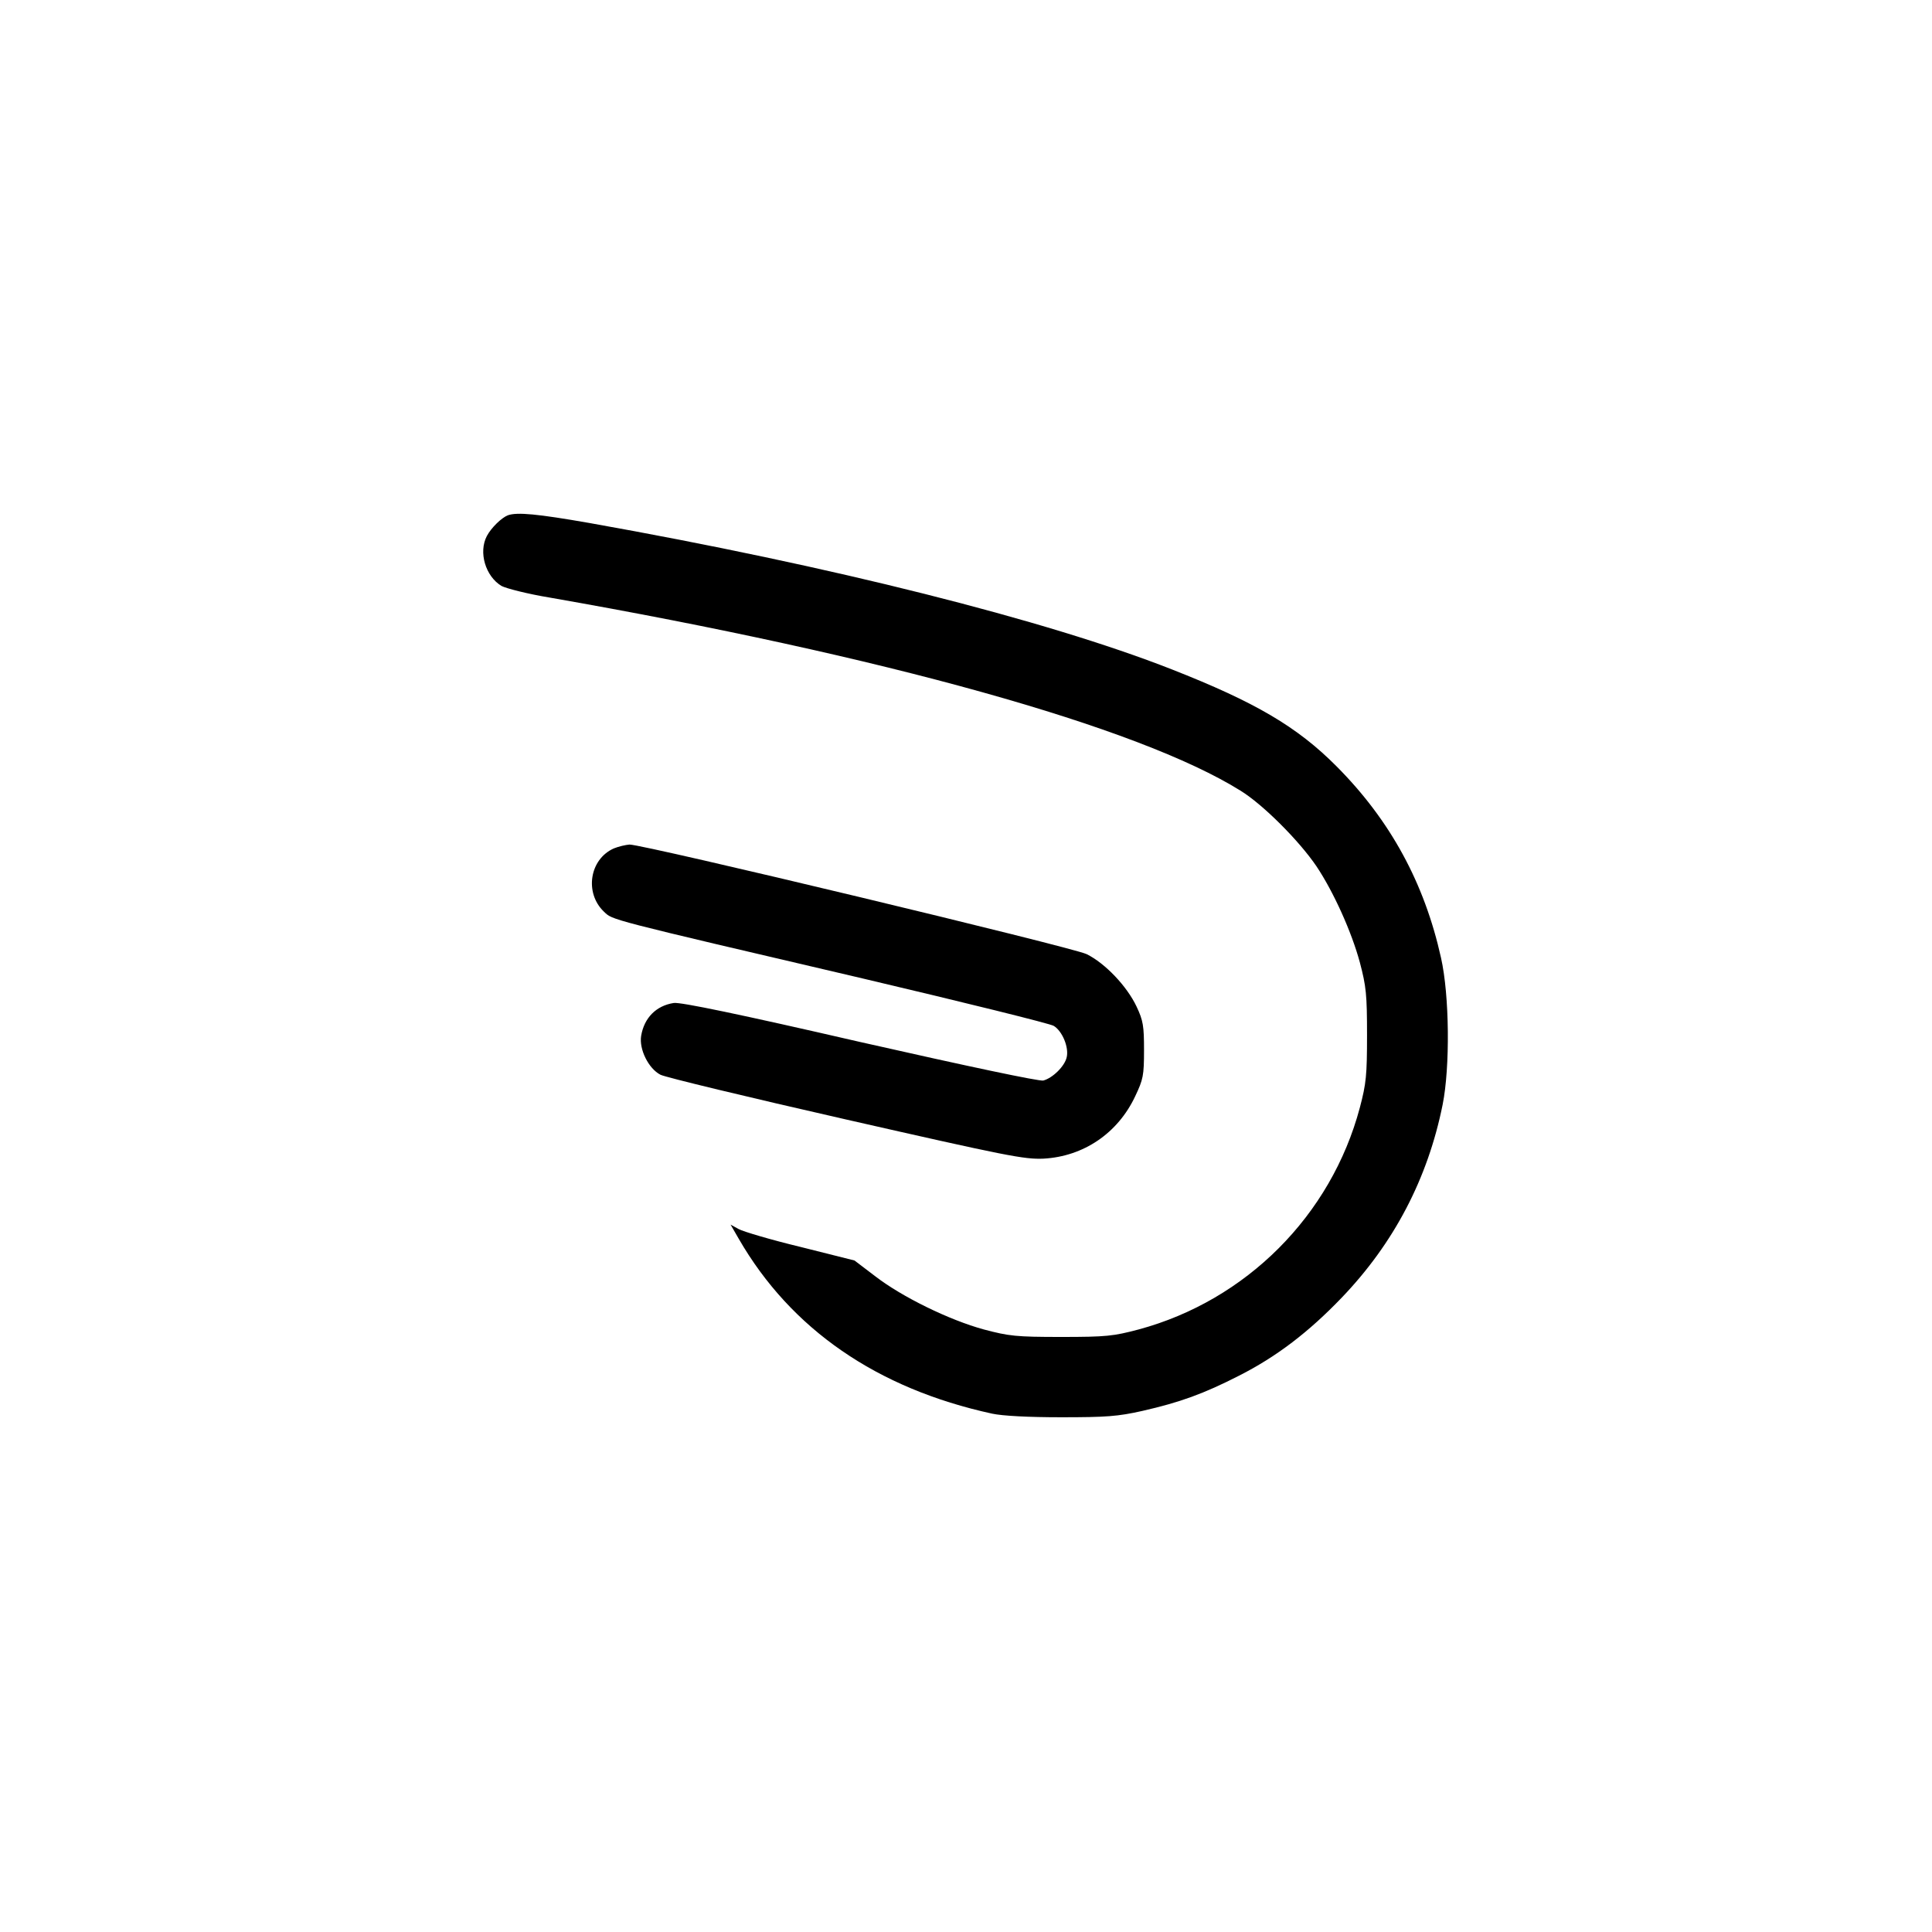
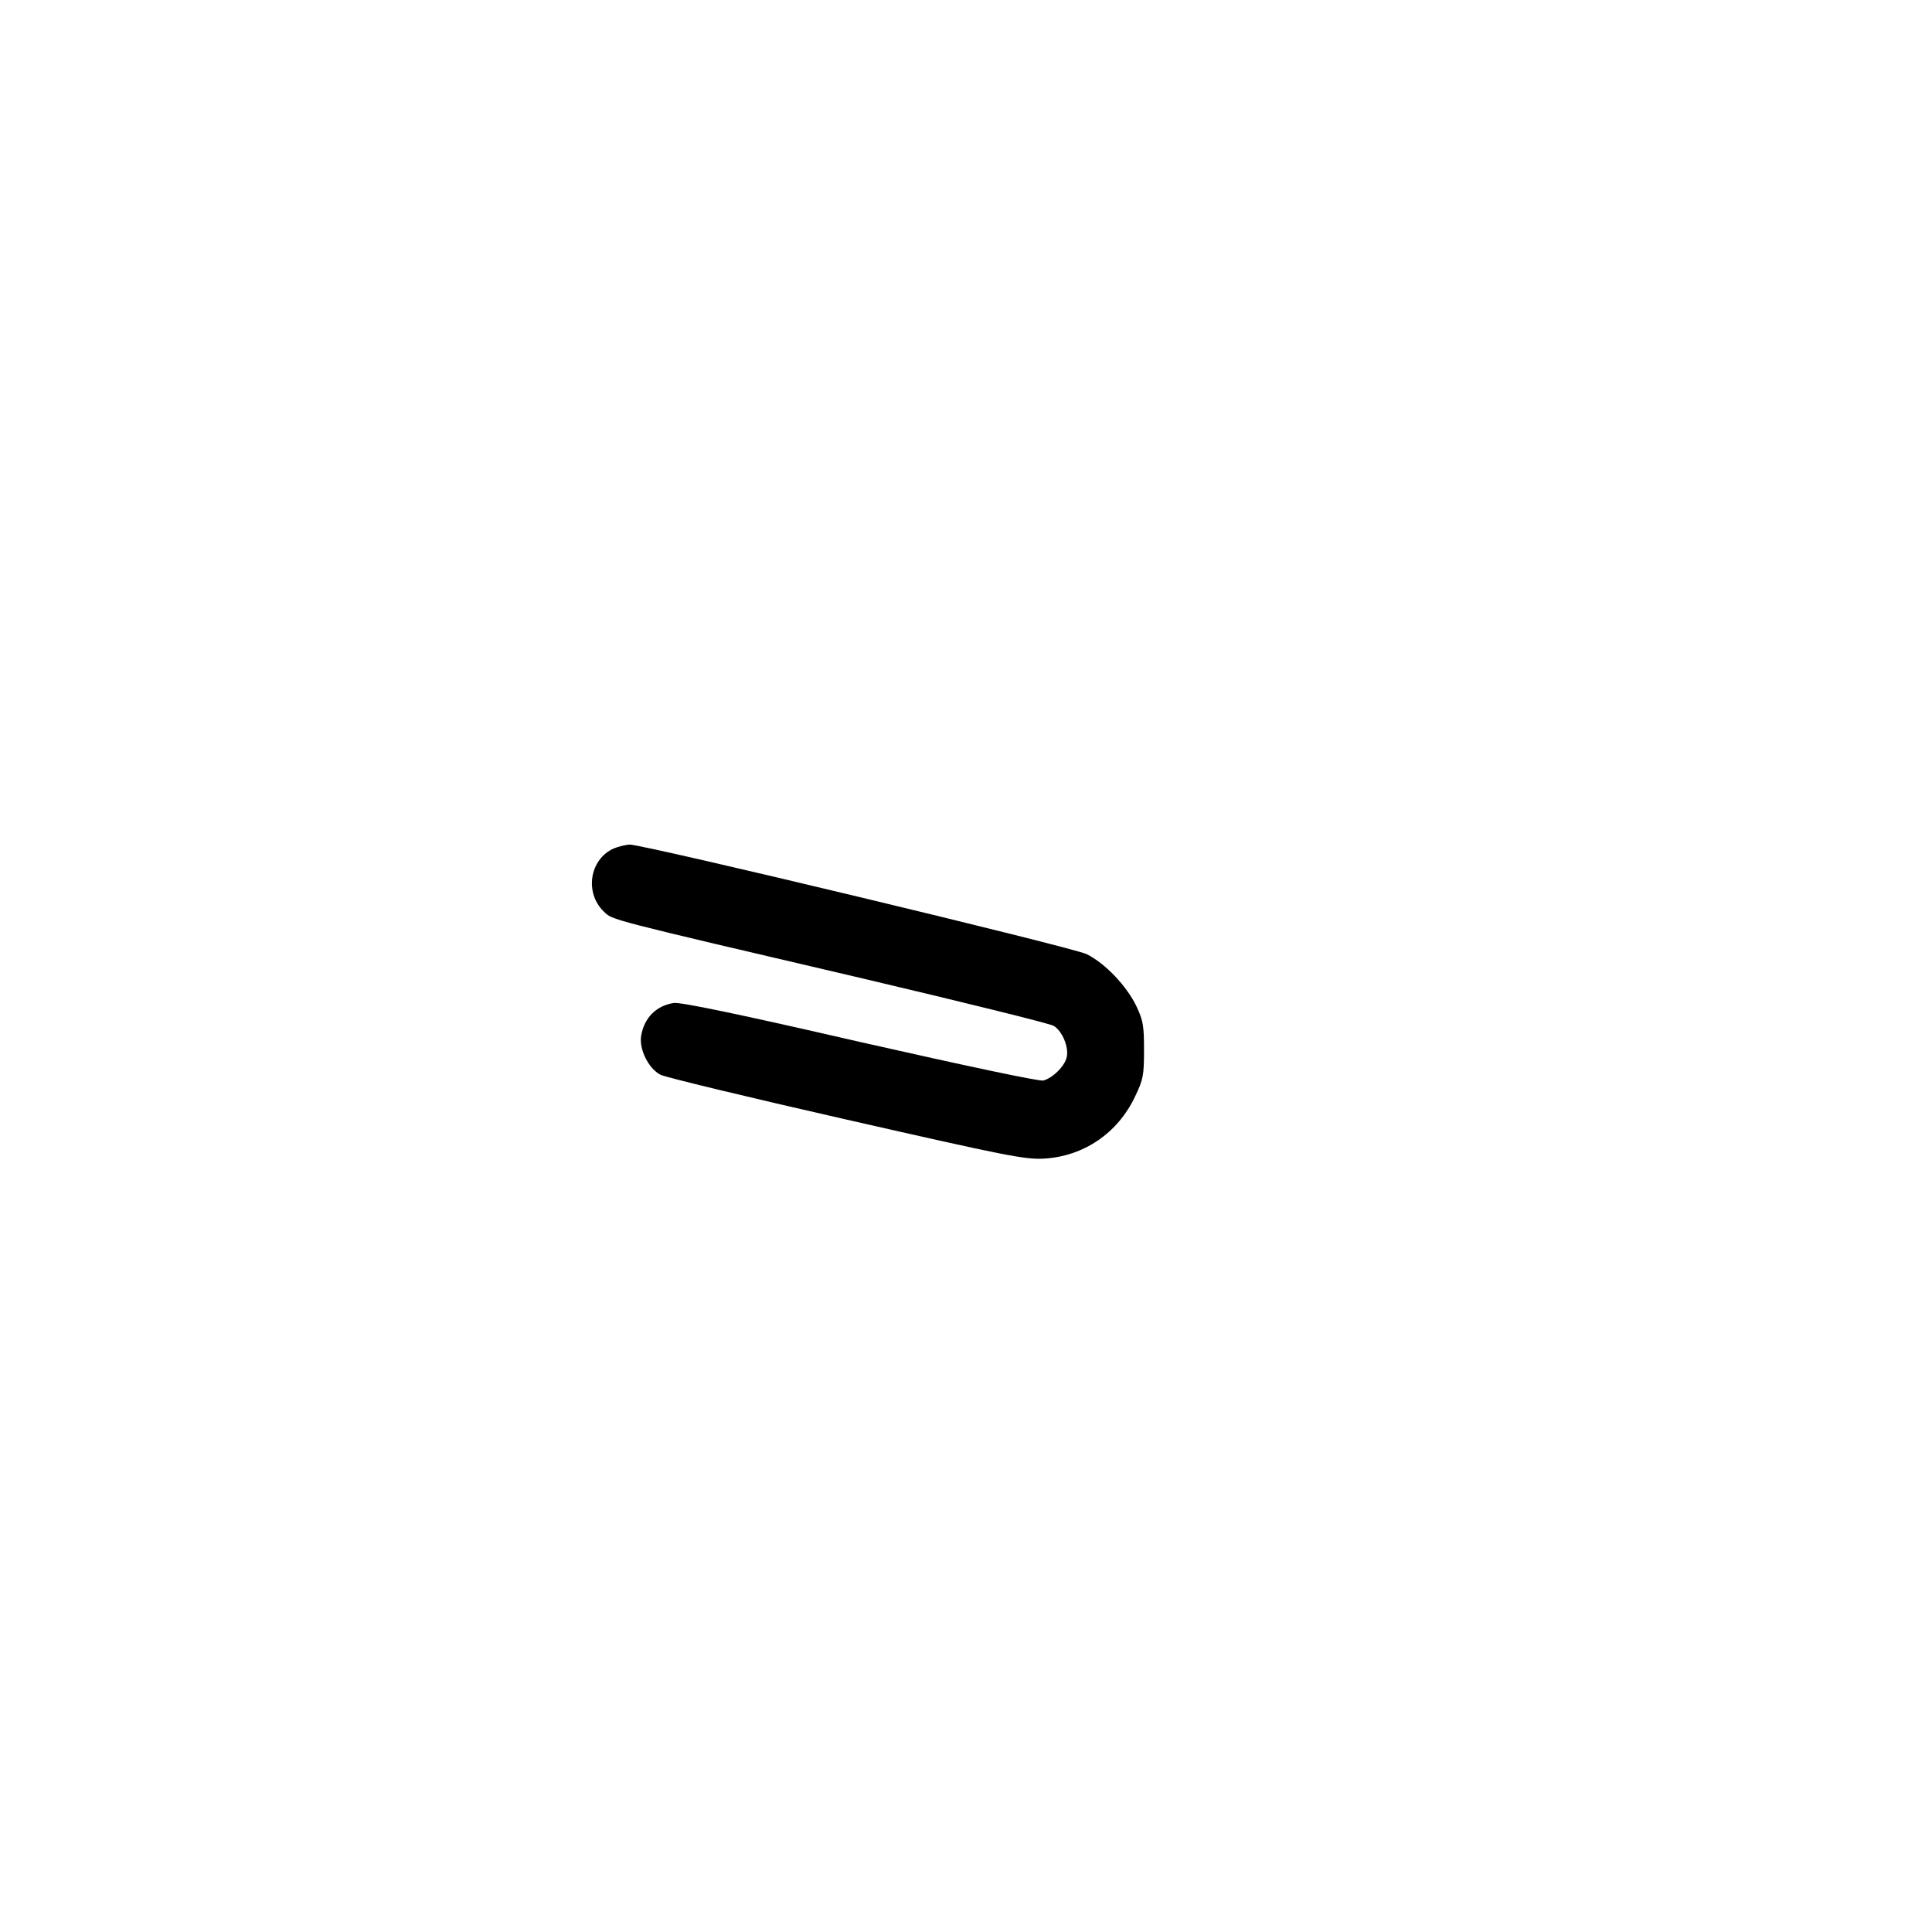
<svg xmlns="http://www.w3.org/2000/svg" version="1.0" width="700pt" height="700pt" viewBox="0 0 700 700" preserveAspectRatio="xMidYMid meet">
  <g transform="translate(0,700) scale(0.1,-0.1)" fill="#000000" stroke="none">
-     <path d="M1840 5133 c-23 -9 -60 -45 -76 -75 -31 -59 -5 -146 53 -181 17 -9 95 -29 174 -42 1212 -212 2134 -469 2504 -700 81 -50 212 -181 275 -274 62 -93 127 -237 157 -348 23 -87 26 -117 26 -263 0 -146 -3 -176 -26 -263 -104 -391 -412 -699 -802 -804 -91 -24 -116 -27 -280 -27 -164 0 -189 3 -280 27 -125 34 -297 118 -394 193 l-75 57 -195 49 c-108 26 -209 56 -225 65 l-29 16 30 -52 c189 -327 500 -542 918 -633 37 -8 131 -13 250 -13 163 0 205 3 294 23 136 31 222 62 351 128 136 69 252 158 371 282 189 197 312 431 366 700 27 135 25 395 -6 532 -60 270 -183 497 -378 693 -143 144 -295 233 -598 352 -456 179 -1232 374 -2109 530 -189 33 -262 40 -296 28z" />
    <path d="M2224 3926 c-88 -39 -107 -161 -36 -229 33 -31 0 -23 937 -242 369 -87 681 -164 693 -172 31 -19 55 -77 47 -113 -7 -33 -51 -76 -85 -85 -16 -3 -267 50 -665 140 -434 100 -651 145 -674 141 -64 -10 -107 -54 -118 -119 -8 -49 27 -119 70 -141 17 -9 320 -82 672 -162 585 -133 646 -145 716 -142 145 8 269 92 332 226 29 61 32 75 32 167 0 88 -3 107 -27 158 -35 74 -114 157 -181 190 -55 26 -1603 397 -1656 397 -14 -1 -40 -7 -57 -14z" />
  </g>
</svg>